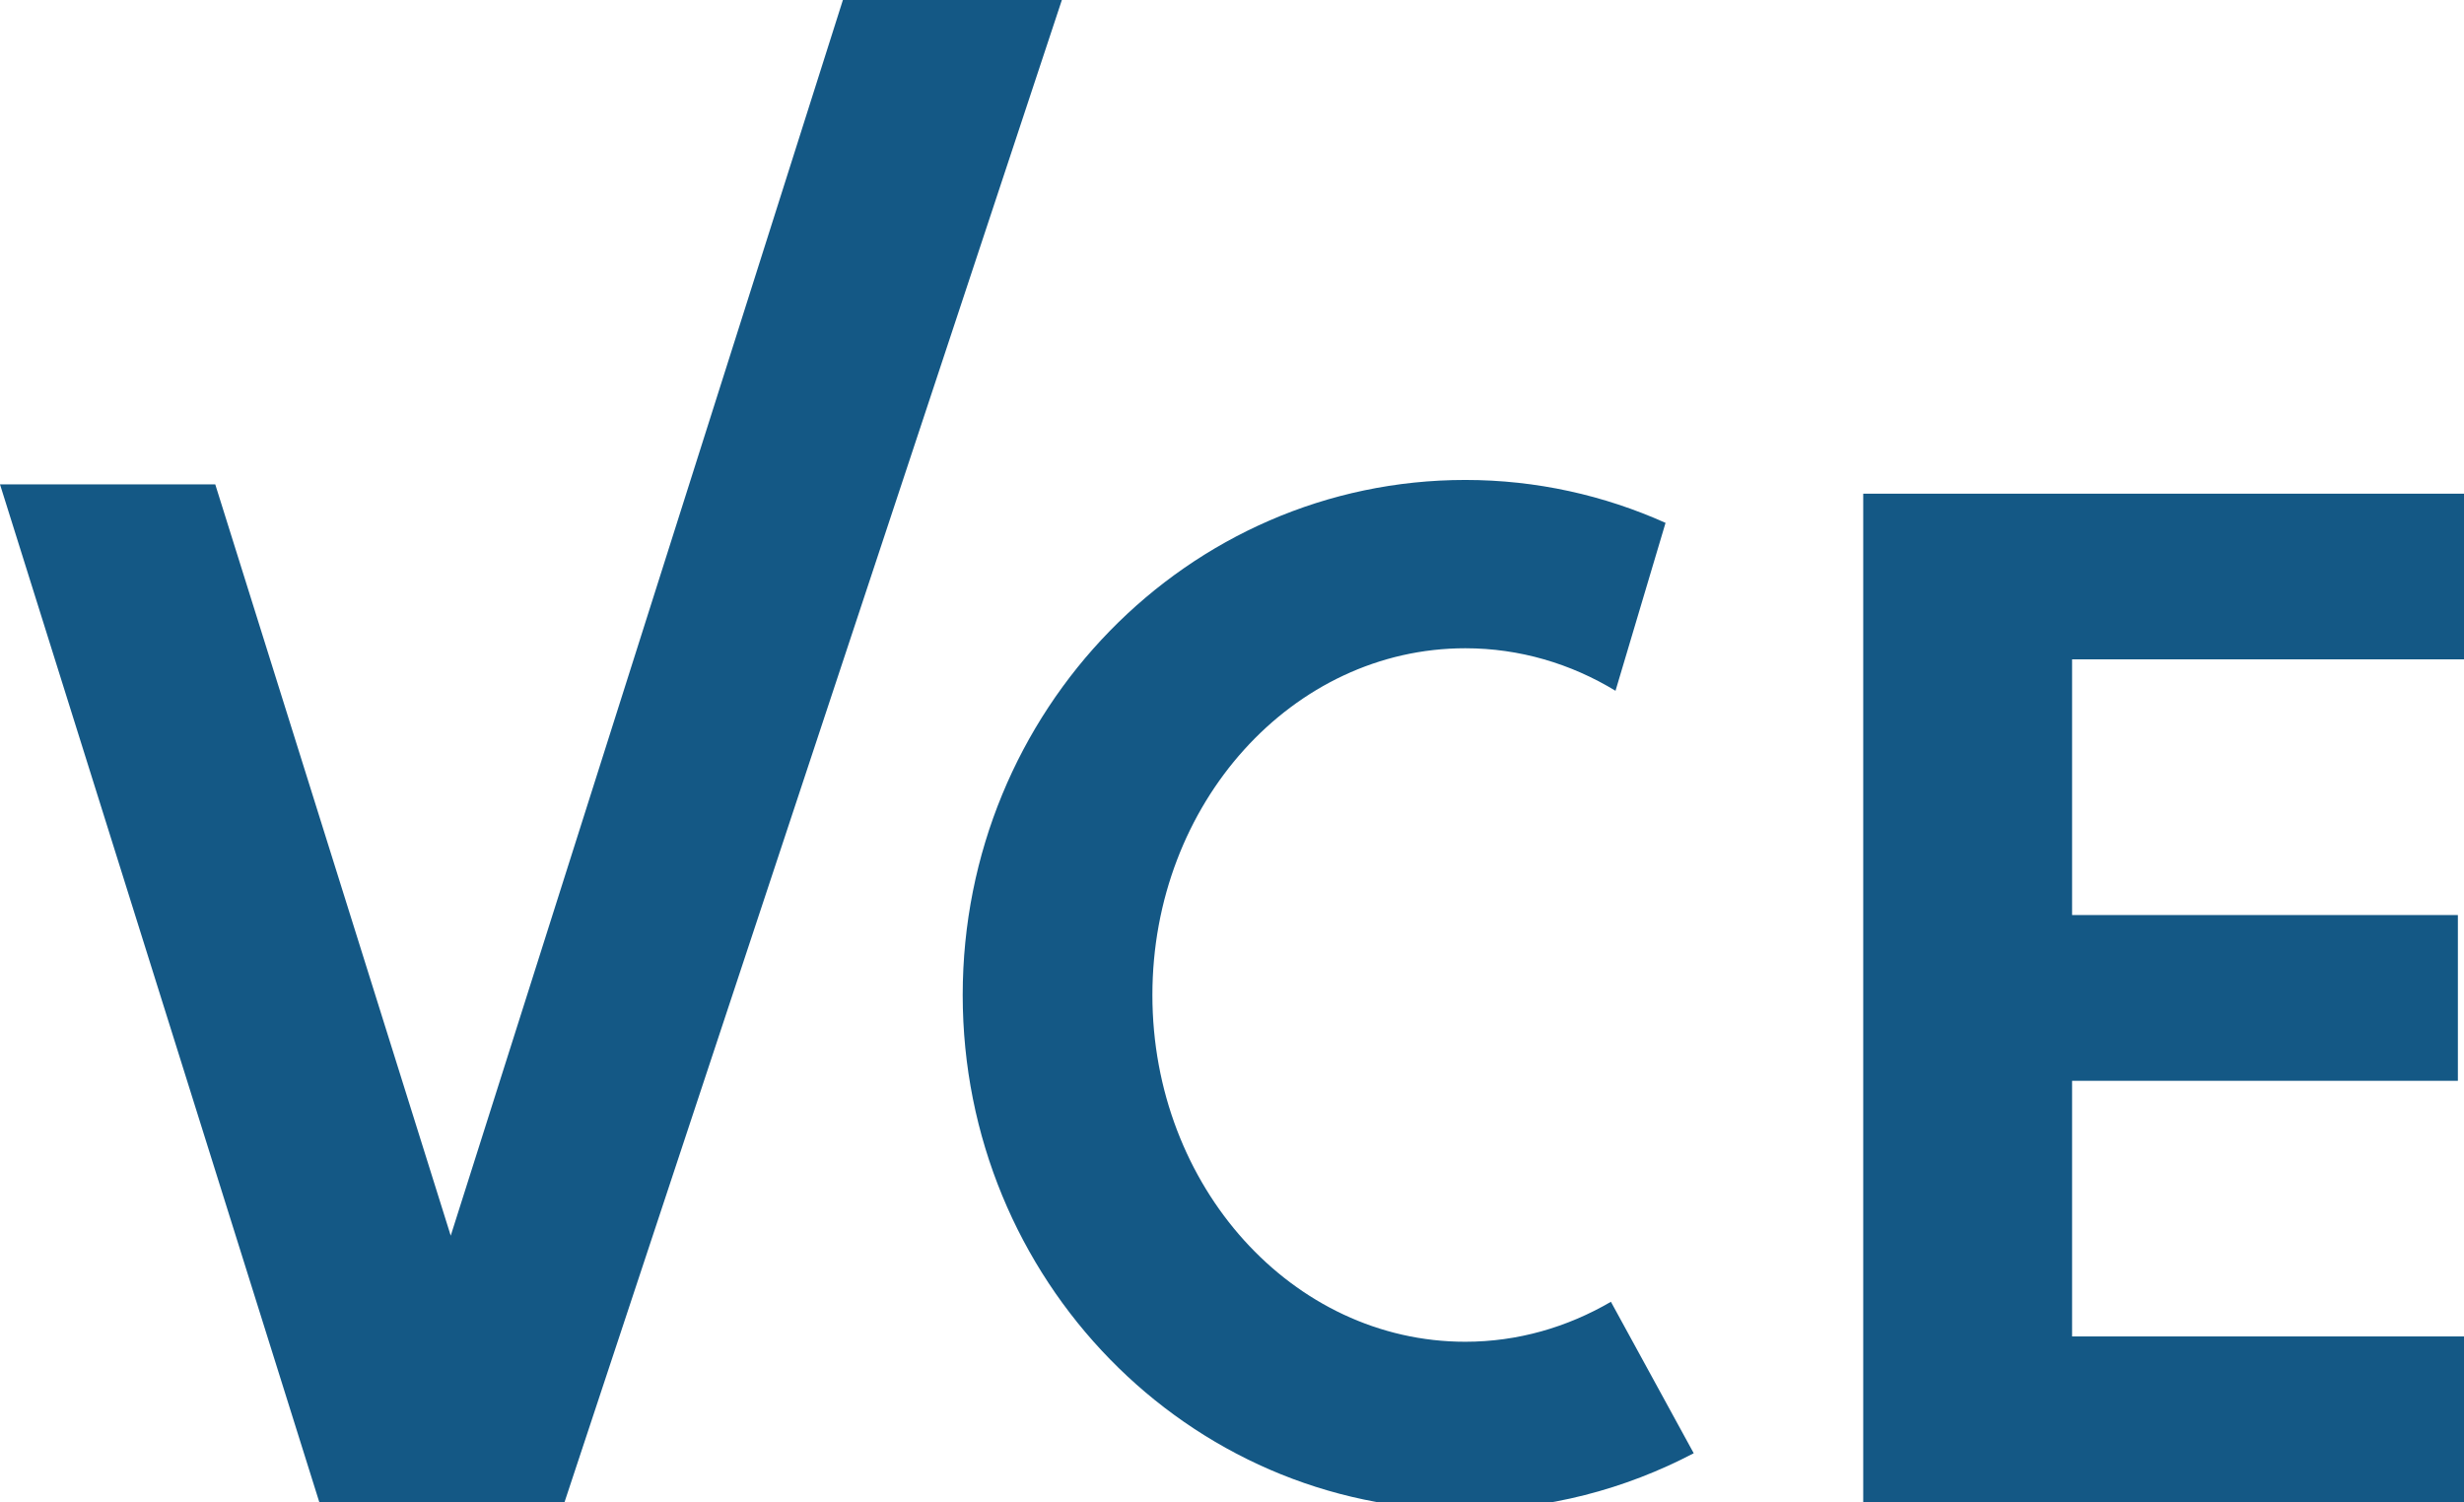
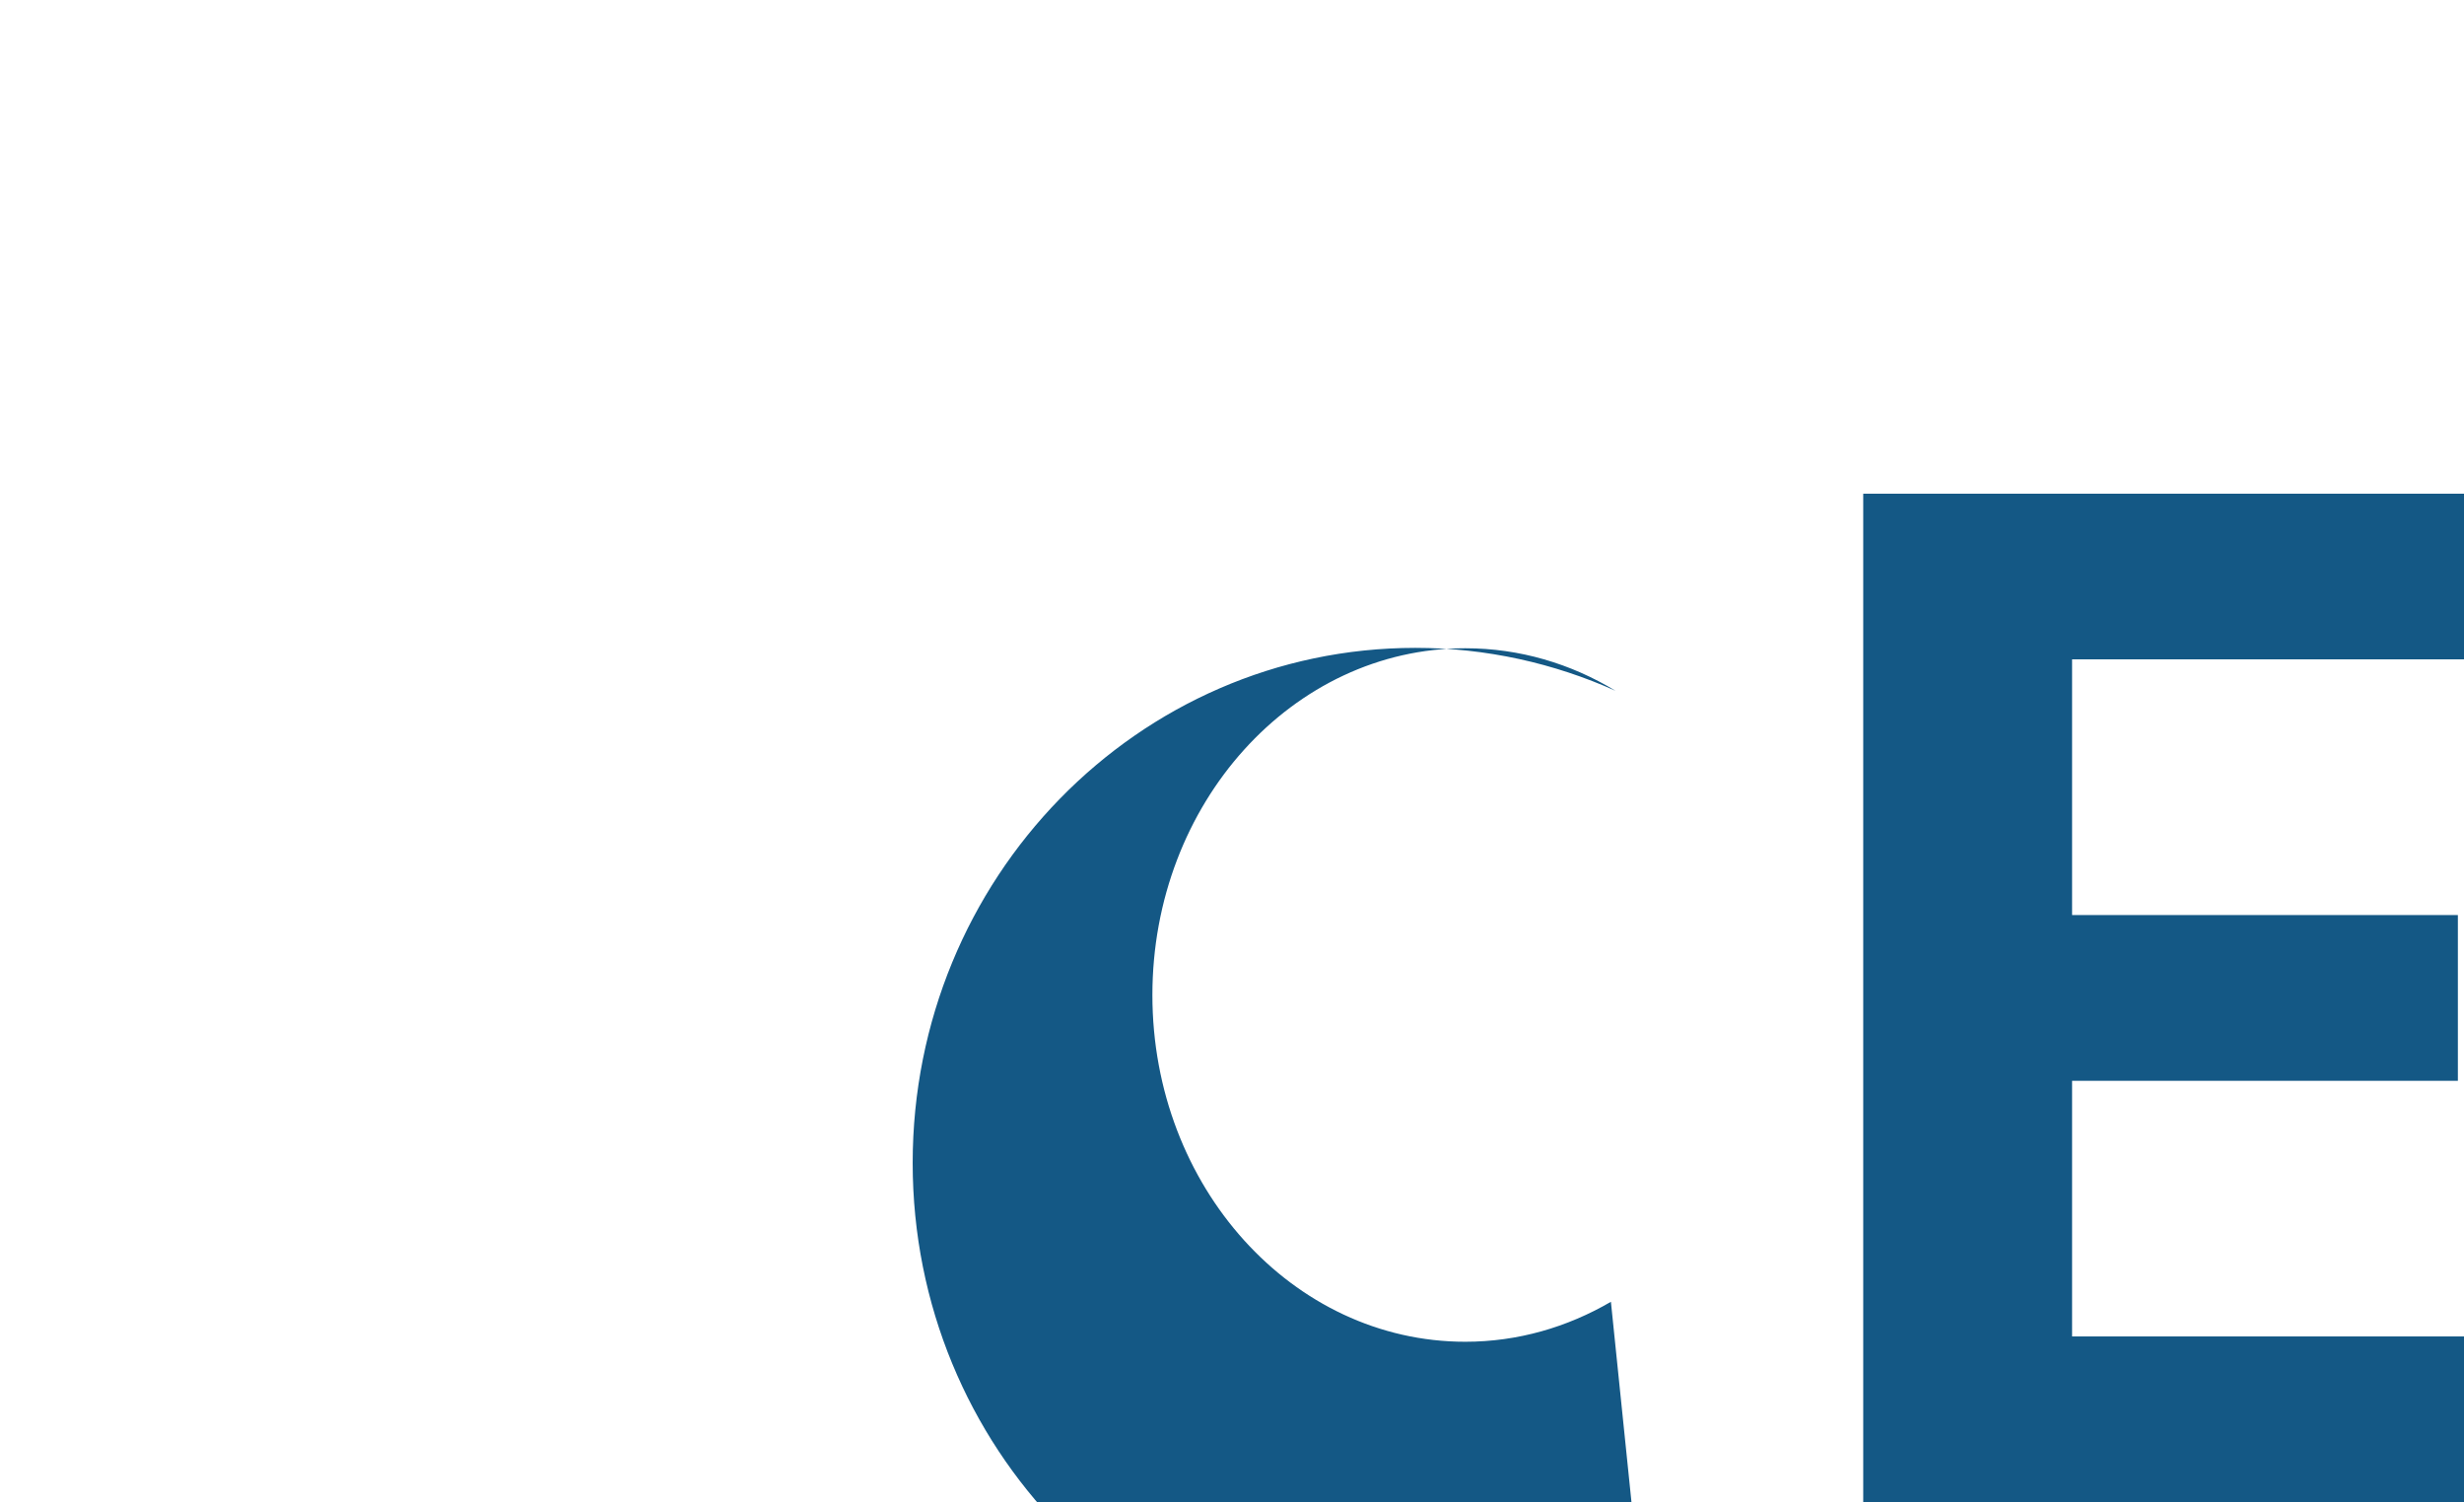
<svg xmlns="http://www.w3.org/2000/svg" version="1.1" id="_x34_C" x="0px" y="0px" width="69.597px" height="42.431px" viewBox="0 0 69.597 42.431" enable-background="new 0 0 69.597 42.431" xml:space="preserve">
  <g id="Logo_4C">
    <g>
-       <path fill="#145885" d="M45.501,36.771c-1.231,0.718-2.629,1.129-4.112,1.129c-4.883,0-8.839-4.384-8.839-9.793    c0-5.412,3.956-9.796,8.839-9.796c1.535,0,2.983,0.436,4.242,1.201l1.413-4.743c-1.732-0.776-3.644-1.212-5.655-1.212    c-7.842,0-14.197,6.515-14.197,14.55c0,8.034,6.355,14.546,14.197,14.546c2.323,0,4.514-0.589,6.451-1.604L45.501,36.771z" />
-       <polygon fill="#145885" points="23.808,0 12.731,34.904 6.08,13.682 0,13.682 9.019,42.431 15.945,42.431 29.993,0   " />
+       <path fill="#145885" d="M45.501,36.771c-1.231,0.718-2.629,1.129-4.112,1.129c-4.883,0-8.839-4.384-8.839-9.793    c0-5.412,3.956-9.796,8.839-9.796c1.535,0,2.983,0.436,4.242,1.201c-1.732-0.776-3.644-1.212-5.655-1.212    c-7.842,0-14.197,6.515-14.197,14.55c0,8.034,6.355,14.546,14.197,14.546c2.323,0,4.514-0.589,6.451-1.604L45.501,36.771z" />
      <polygon fill="#145885" points="69.597,18.624 69.597,13.945 52.628,13.945 52.628,42.431 69.597,42.431 69.597,37.75     58.527,37.75 58.527,30.529 69.424,30.529 69.424,25.847 58.527,25.847 58.527,18.624   " />
    </g>
  </g>
</svg>